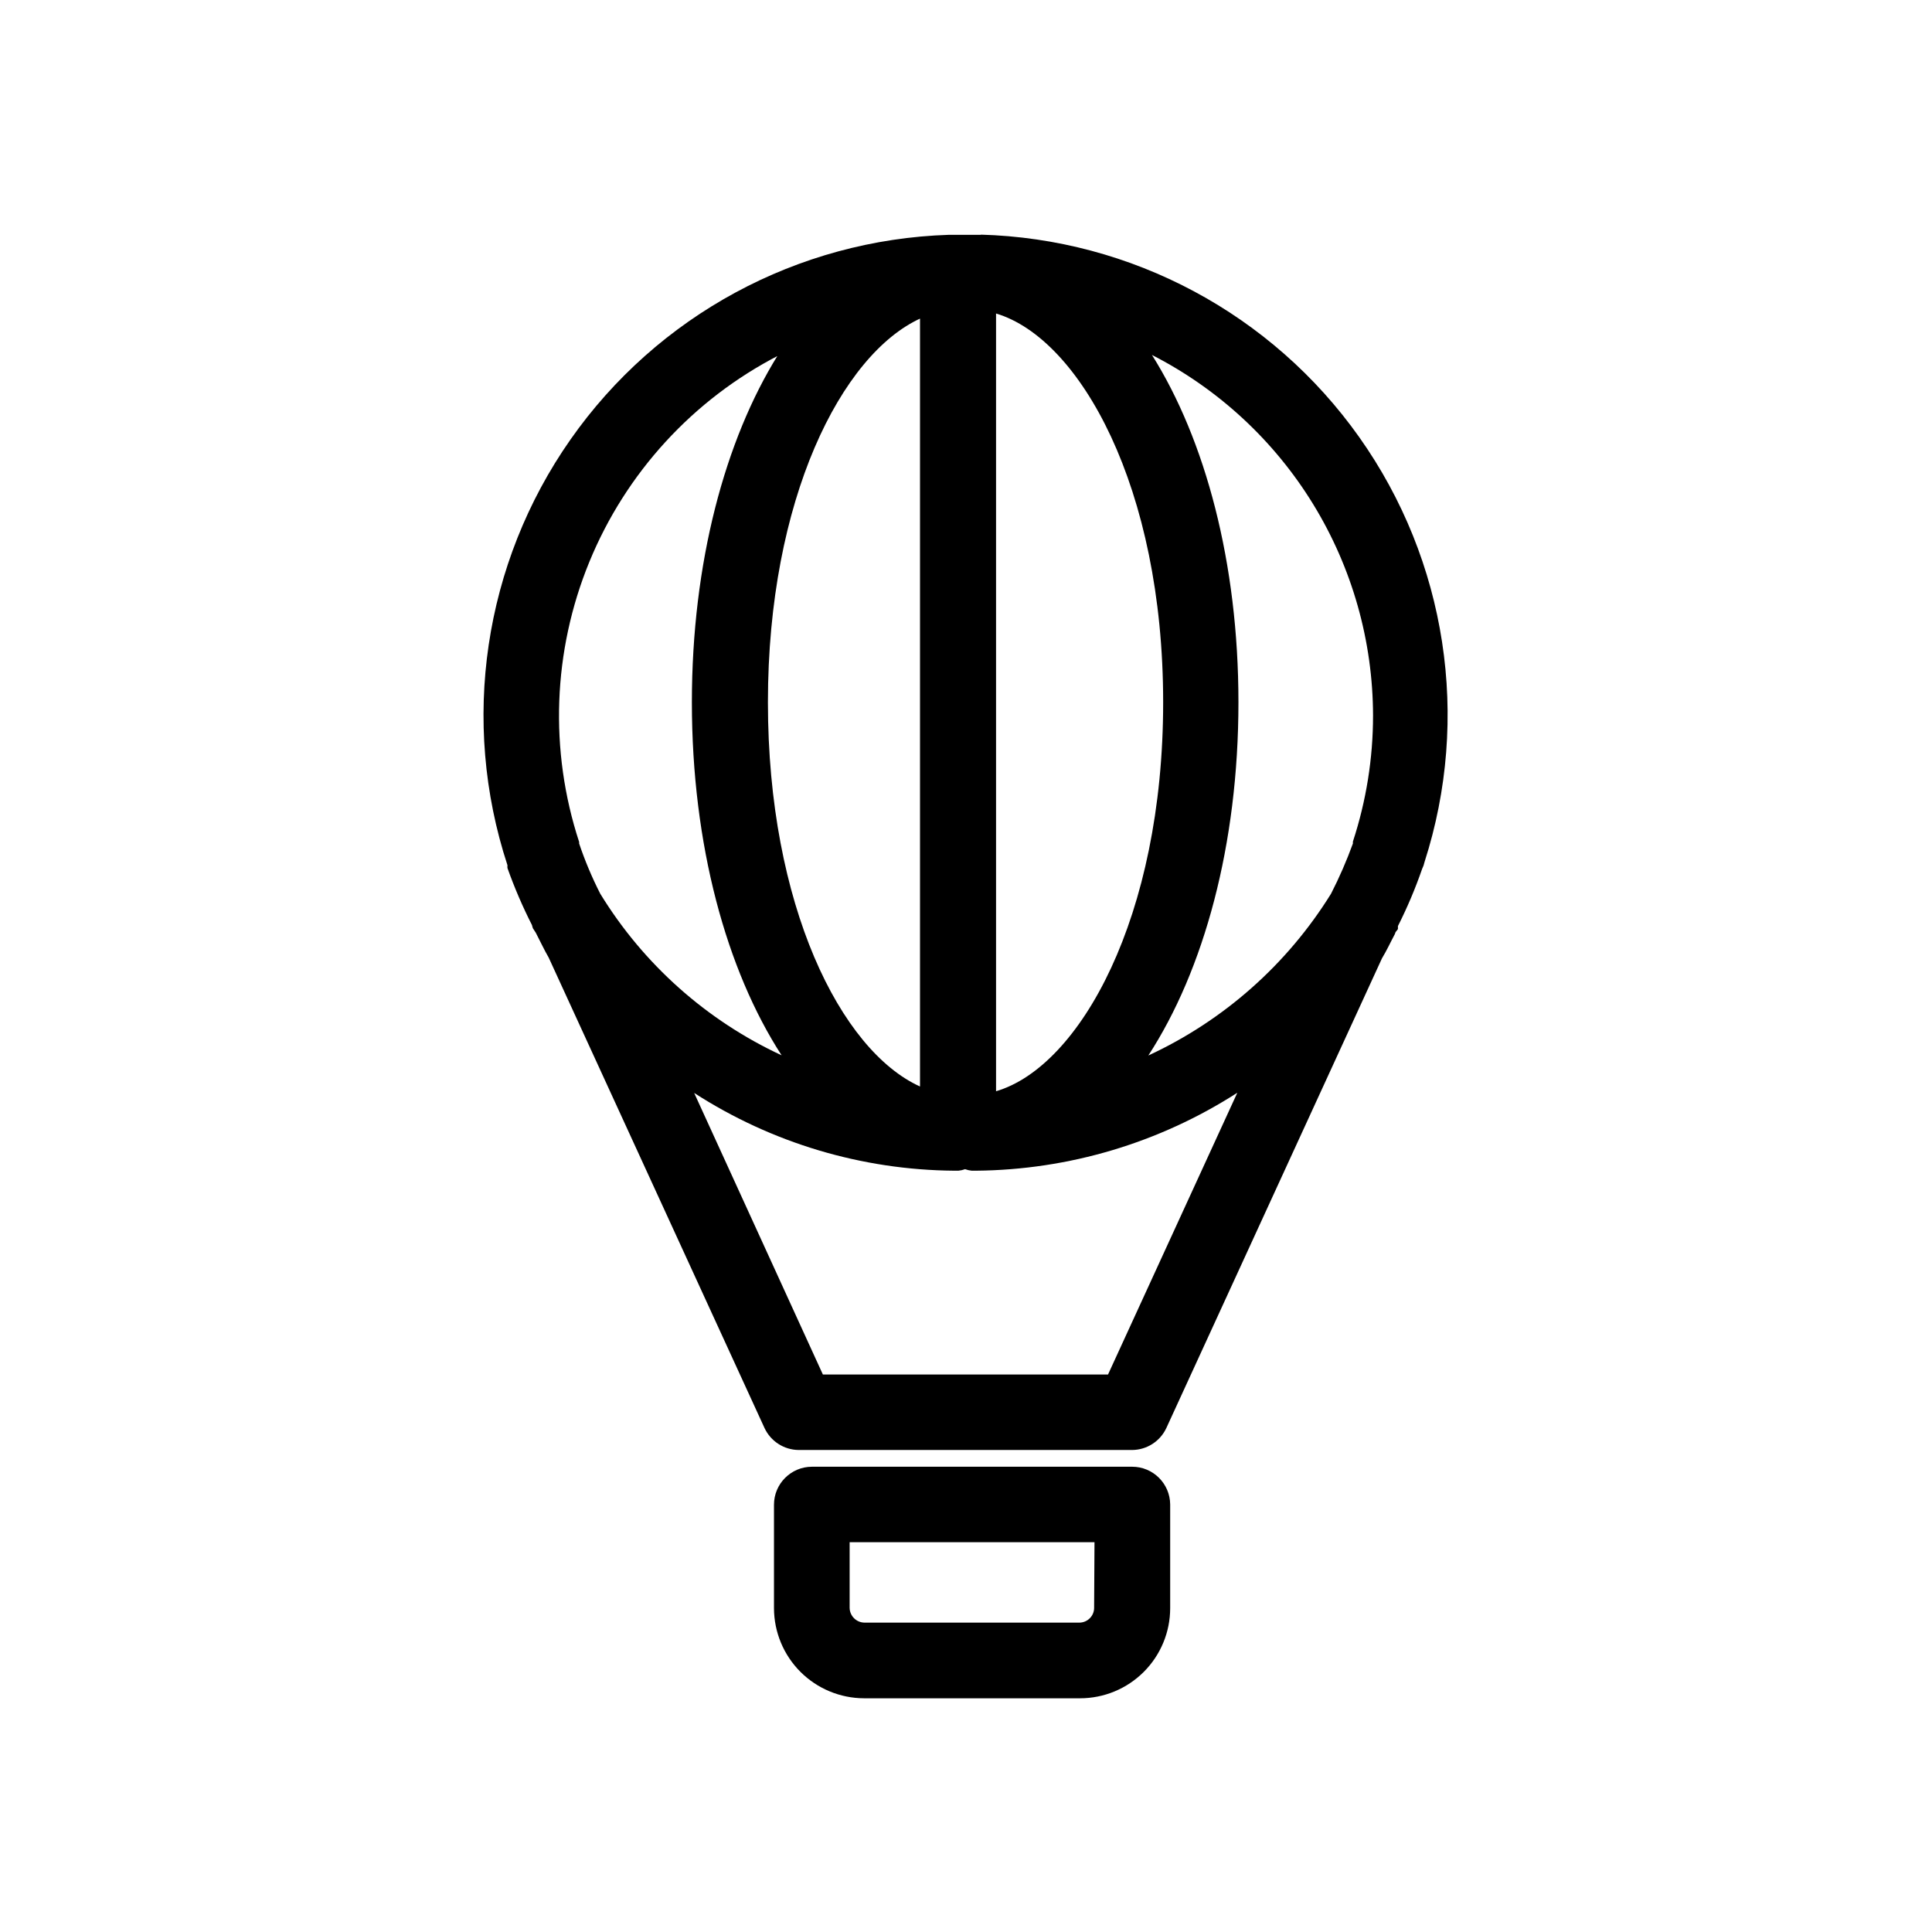
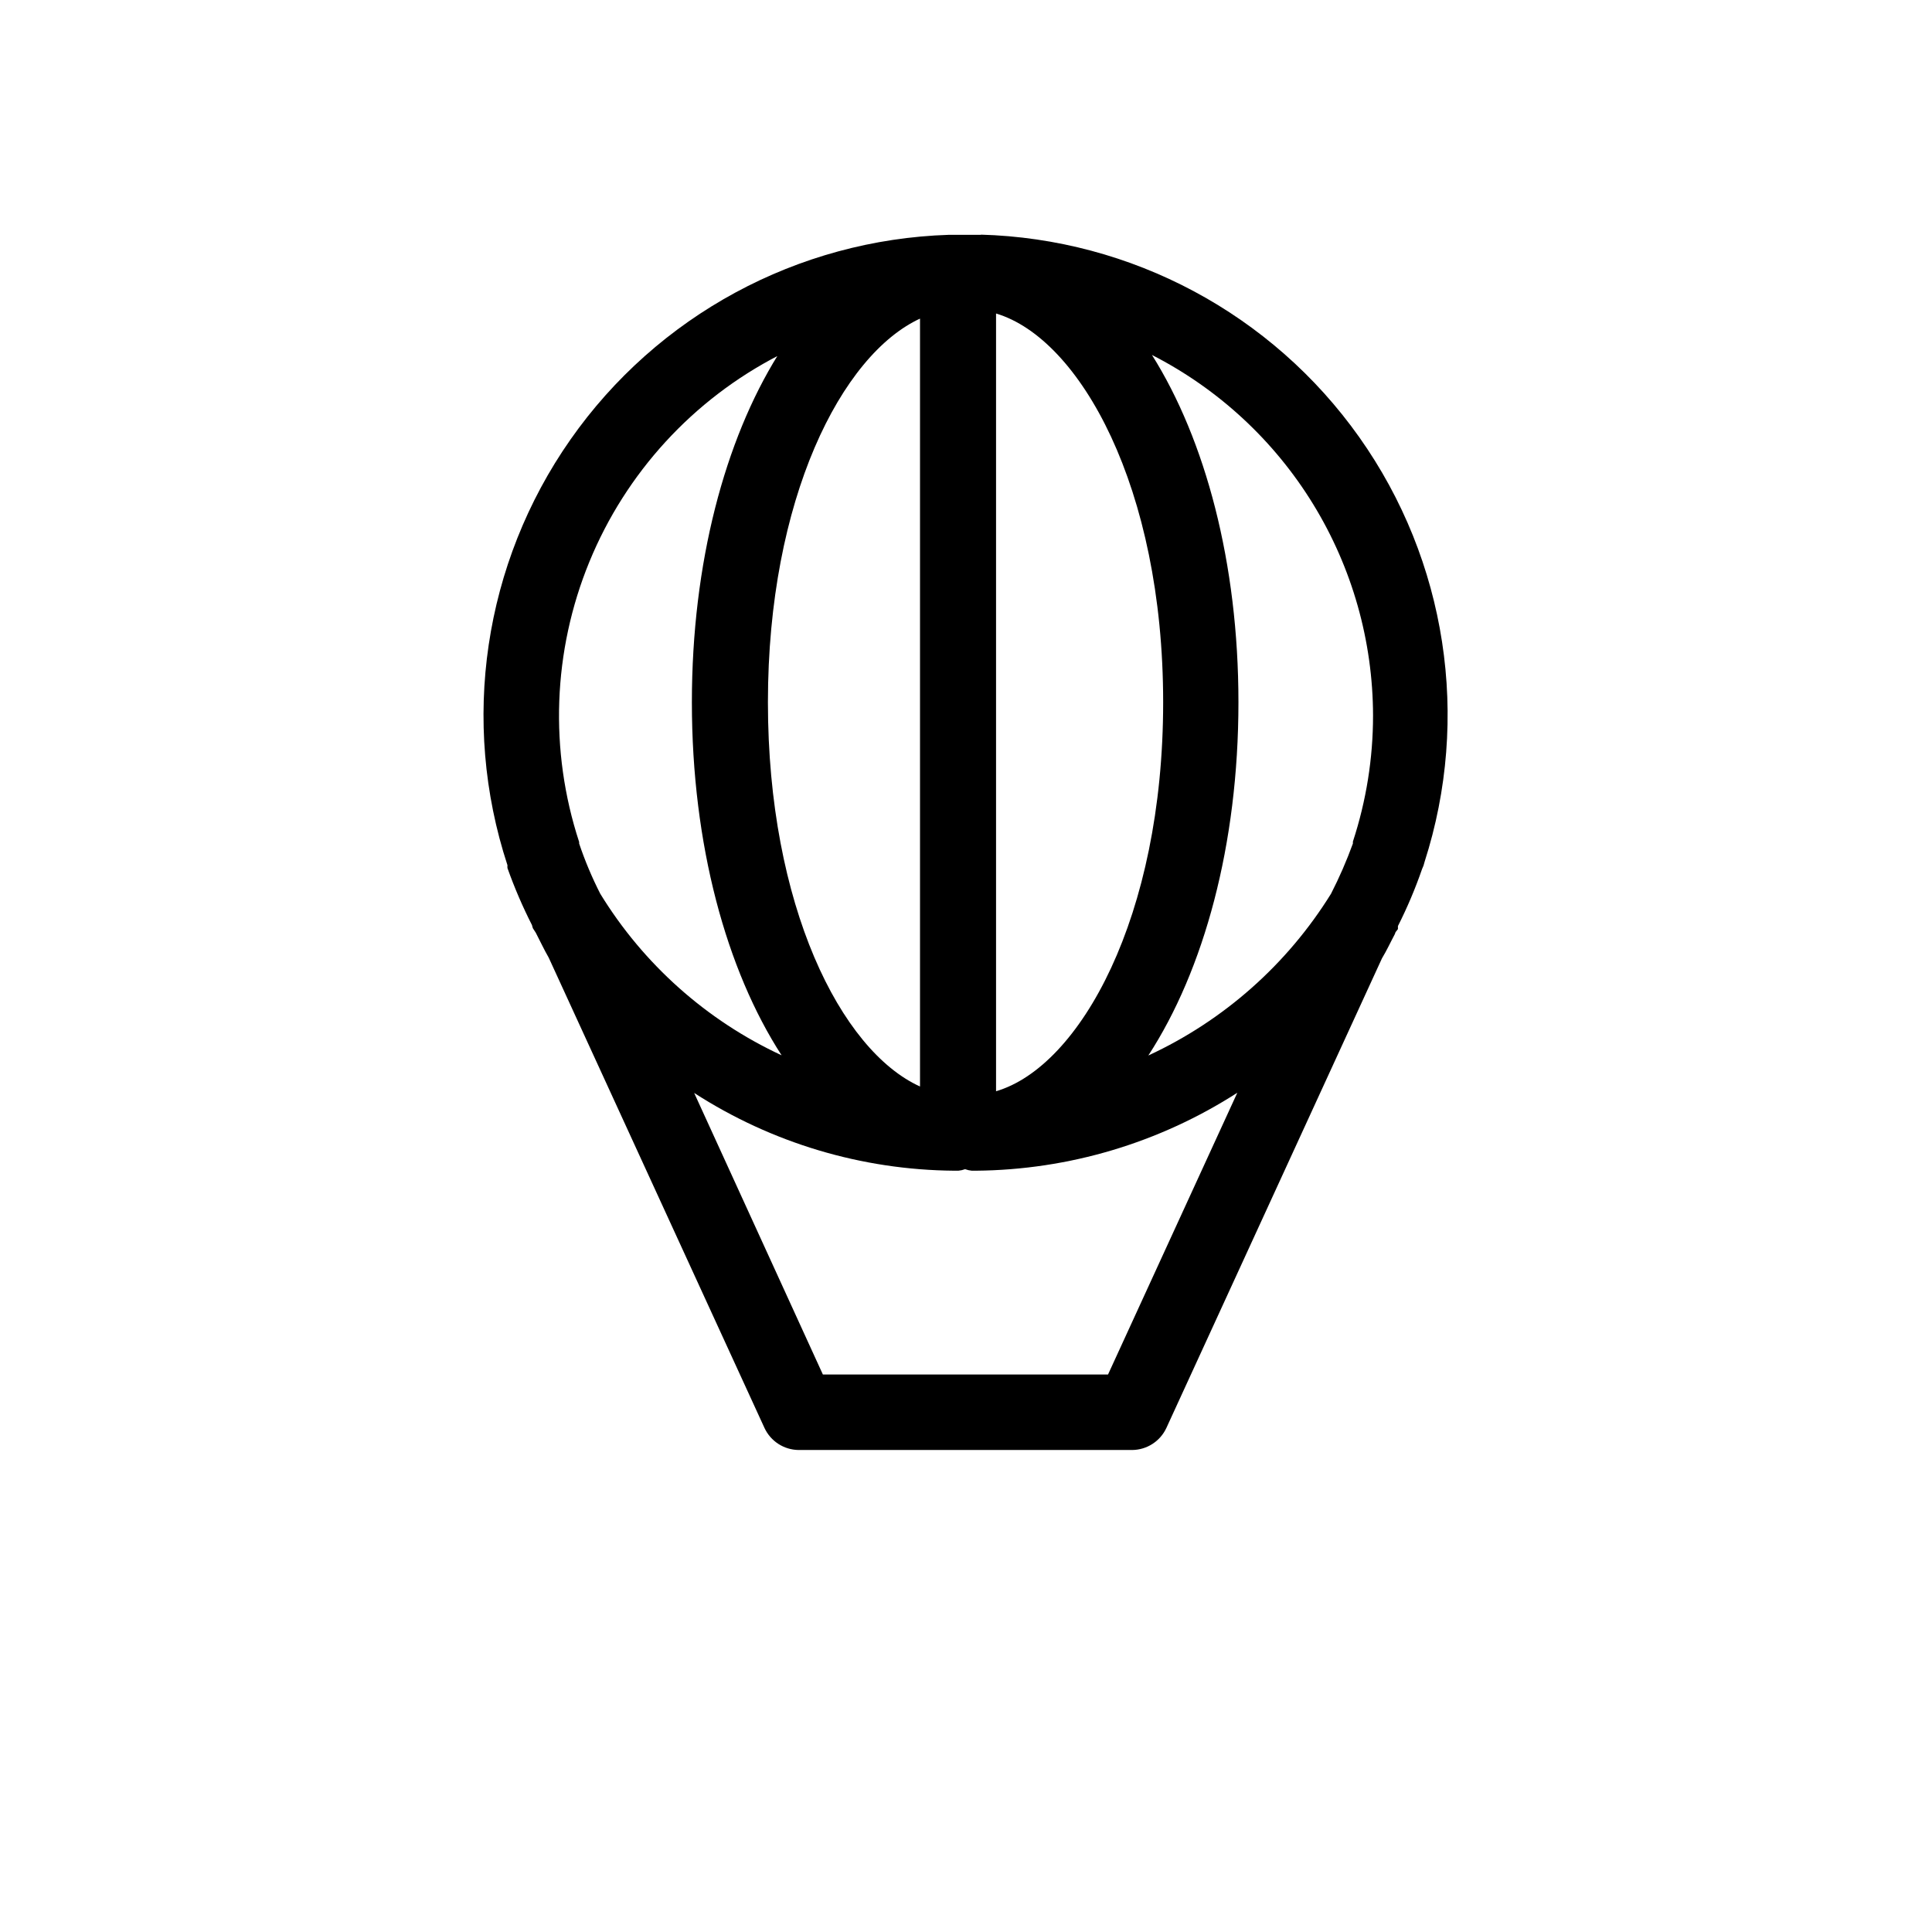
<svg xmlns="http://www.w3.org/2000/svg" fill="#000000" width="800px" height="800px" version="1.1" viewBox="144 144 512 512">
  <g>
    <path d="m404.08 206.23h-2.57-3.527-2.519 0.004c-40.109 1.285-77.27 21.391-100.29 54.262-23.02 32.875-29.203 74.668-16.695 112.8-0.023 0.25-0.023 0.504 0 0.754 1.84 5.176 4.008 10.223 6.5 15.117 0.059 0.289 0.145 0.578 0.25 0.855l0.754 1.16c1.16 2.215 2.168 4.434 3.426 6.602l57.184 124.64c1.637 3.535 5.172 5.812 9.07 5.844h88.367c3.898-0.031 7.43-2.309 9.07-5.844l57.129-124.44c1.309-2.168 2.316-4.383 3.477-6.551 0-0.402 0.504-0.805 0.754-1.211h0.004c0.02-0.266 0.02-0.535 0-0.805 2.473-4.887 4.609-9.938 6.398-15.113 0.293-0.594 0.512-1.219 0.652-1.863 12.273-38.148 5.871-79.844-17.281-112.55s-60.352-52.605-100.41-53.707zm103.79 127.41c0 11.344-1.805 22.621-5.34 33.402-0.008 0.168-0.008 0.336 0 0.504-1.652 4.547-3.586 8.988-5.793 13.301-11.602 18.715-28.434 33.621-48.418 42.871 14.711-22.621 23.879-55.82 23.879-93.609 0-36.93-8.766-69.527-22.922-92.047v0.004c17.605 9.008 32.391 22.695 42.727 39.555 10.336 16.859 15.828 36.242 15.867 56.02zm-99.906 99.551v-206.11c22.27 6.652 44.285 46.199 44.285 103.03 0 56.828-22.016 96.527-44.285 103.08zm-20.152-204.85v203.59c-21.008-9.523-40.305-48.012-40.305-101.82s19.5-92.25 40.508-101.77zm-37.633 9.723c-14.055 22.57-22.824 55.117-22.824 92.047 0 37.785 9.168 70.988 23.781 93.559v-0.004c-19.887-9.23-36.609-24.125-48.062-42.82-2.188-4.293-4.059-8.738-5.594-13.301 0.008-0.137 0.008-0.27 0-0.406-7.949-24.277-6.992-50.59 2.699-74.227 9.695-23.637 27.492-43.047 50.203-54.746zm87.461 270.19h-75.57l-34.109-74.613c20.539 13.262 44.426 20.406 68.871 20.605h1.16c0.602-0.055 1.195-0.191 1.762-0.402 0.57 0.207 1.16 0.34 1.766 0.402h1.156c24.562-0.215 48.562-7.375 69.223-20.656z" />
-     <path d="m444.03 532.7h-84.84c-5.566 0-10.078 4.512-10.078 10.074v27.406c0.016 6.332 2.535 12.398 7.008 16.875 4.477 4.473 10.543 6.992 16.875 7.008h57.23c6.336 0 12.406-2.516 16.887-6.996 4.477-4.477 6.996-10.551 6.996-16.887v-27.508c-0.059-5.523-4.551-9.973-10.078-9.973zm-10.078 37.383h0.004c0 2.168-1.762 3.93-3.93 3.93h-56.934c-2.156-0.027-3.902-1.773-3.93-3.93v-17.383h64.891z" />
  </g>
</svg>